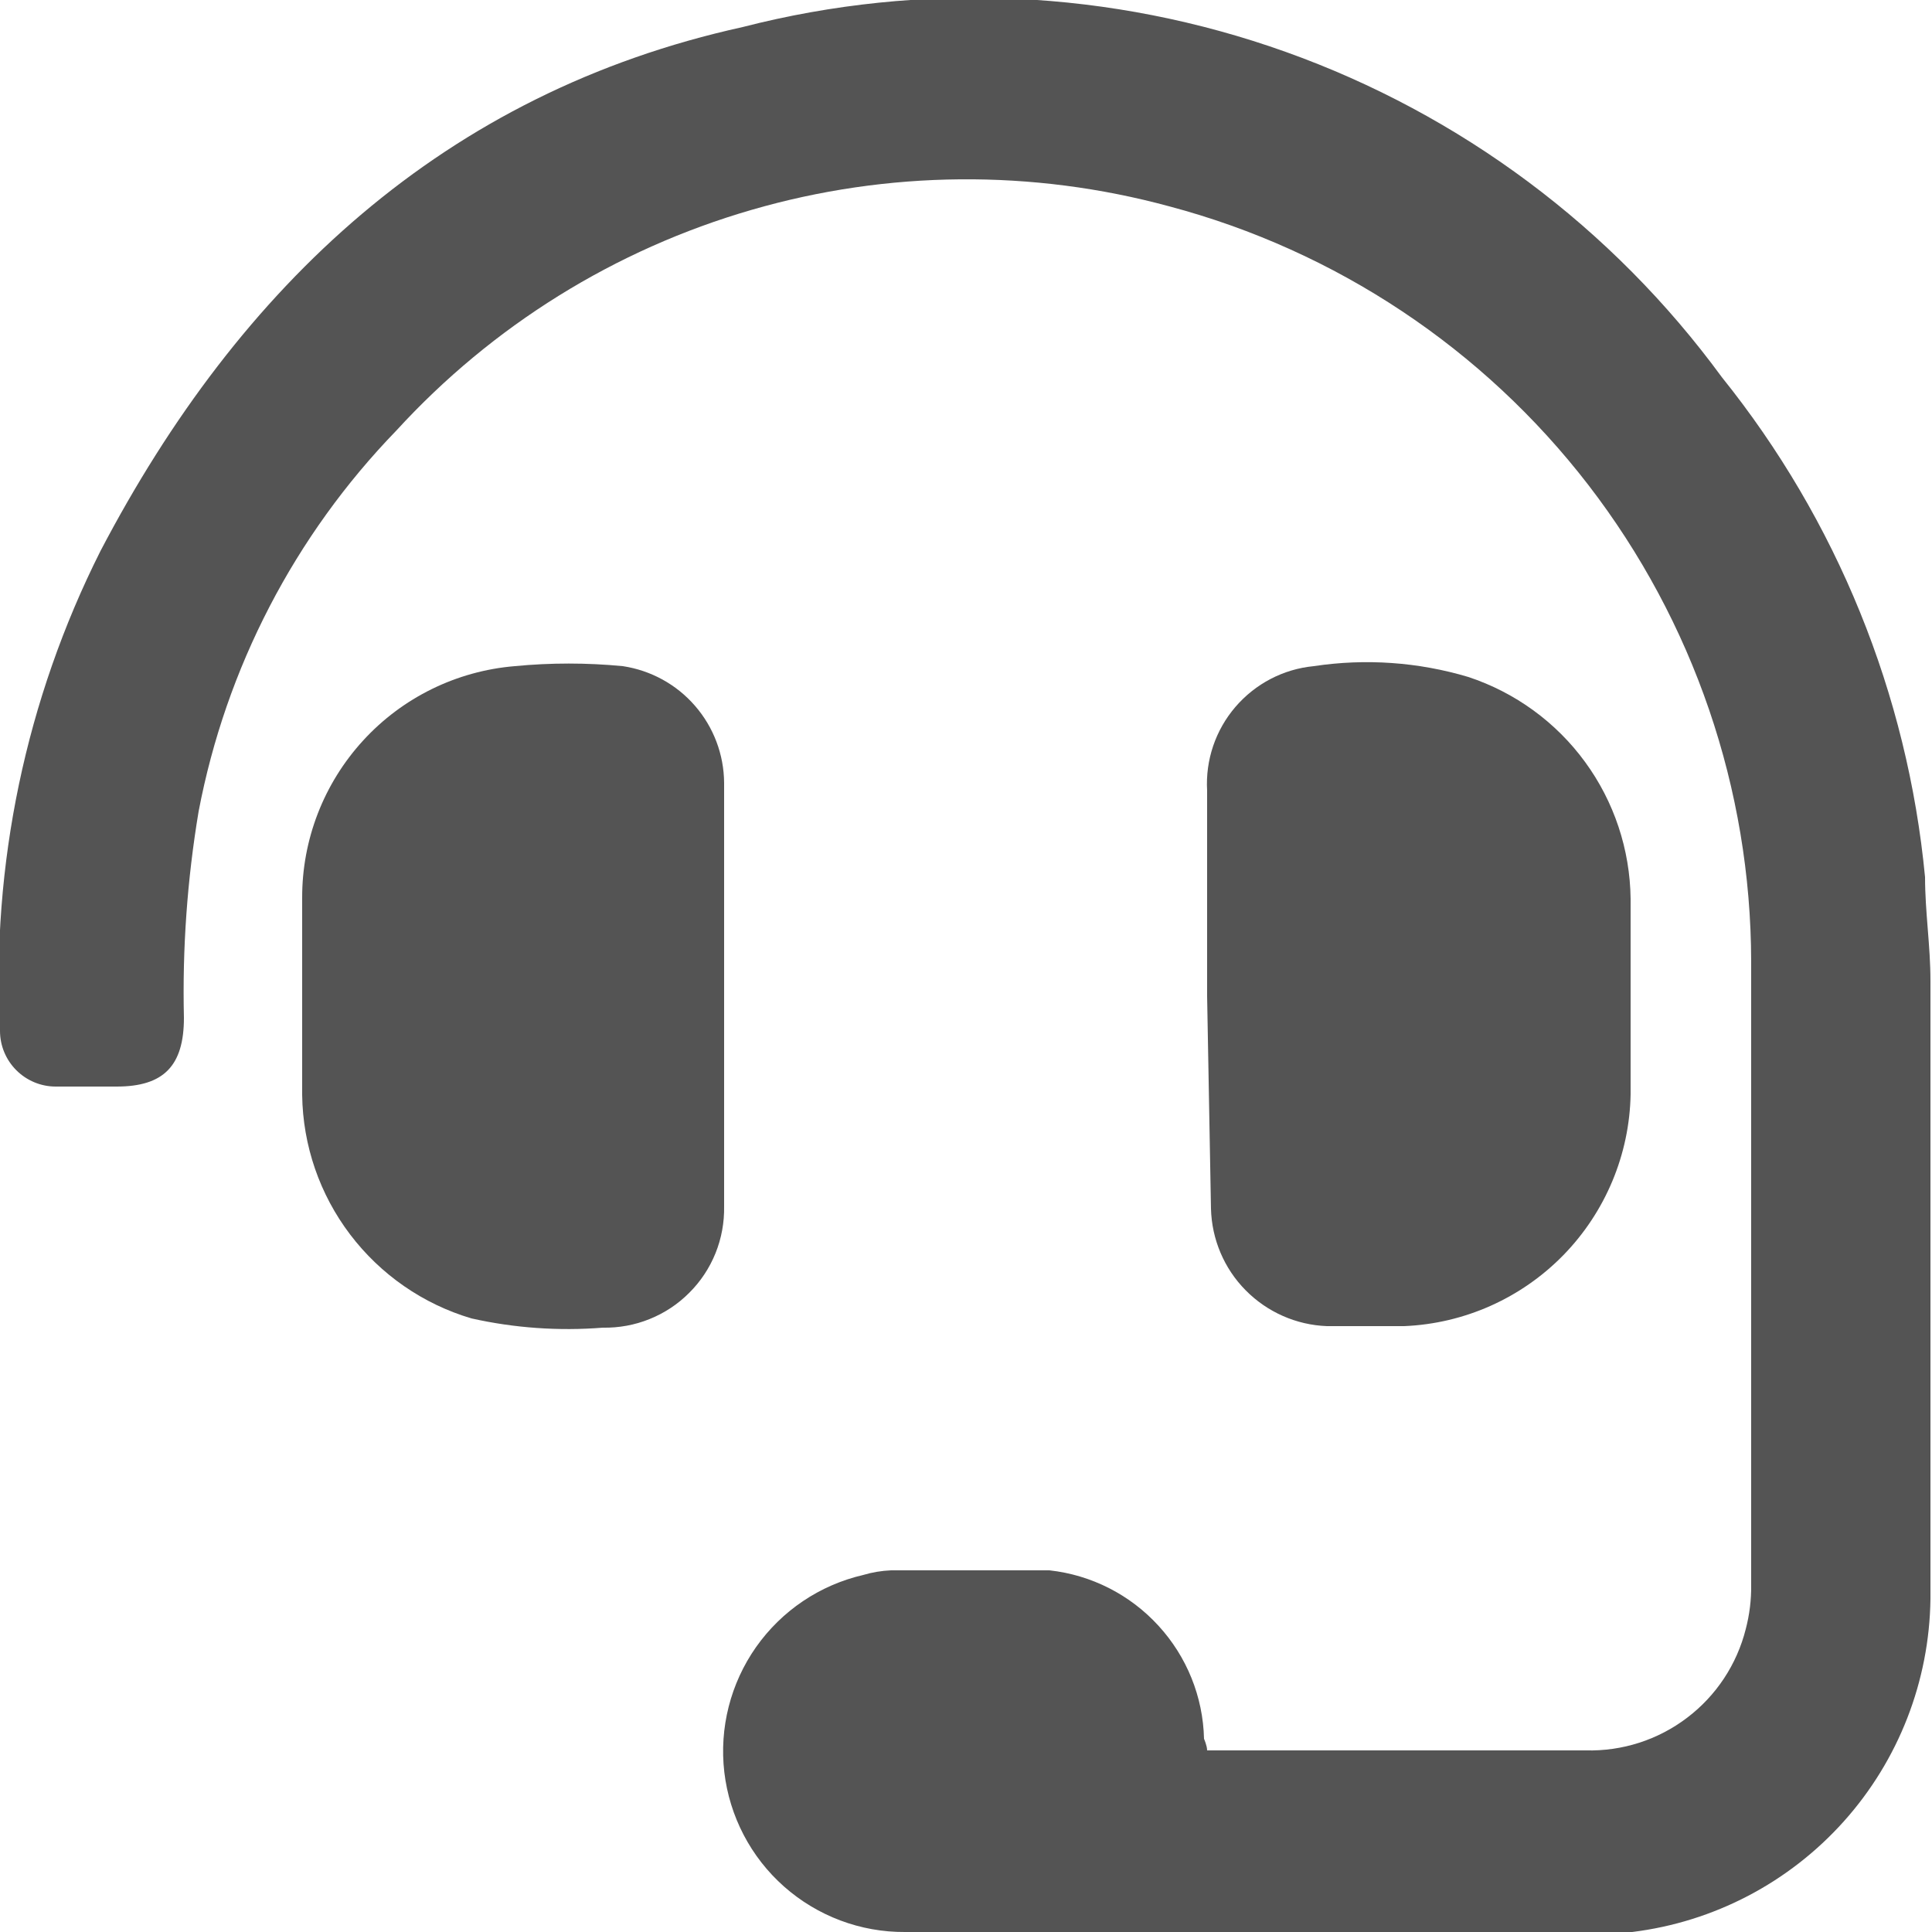
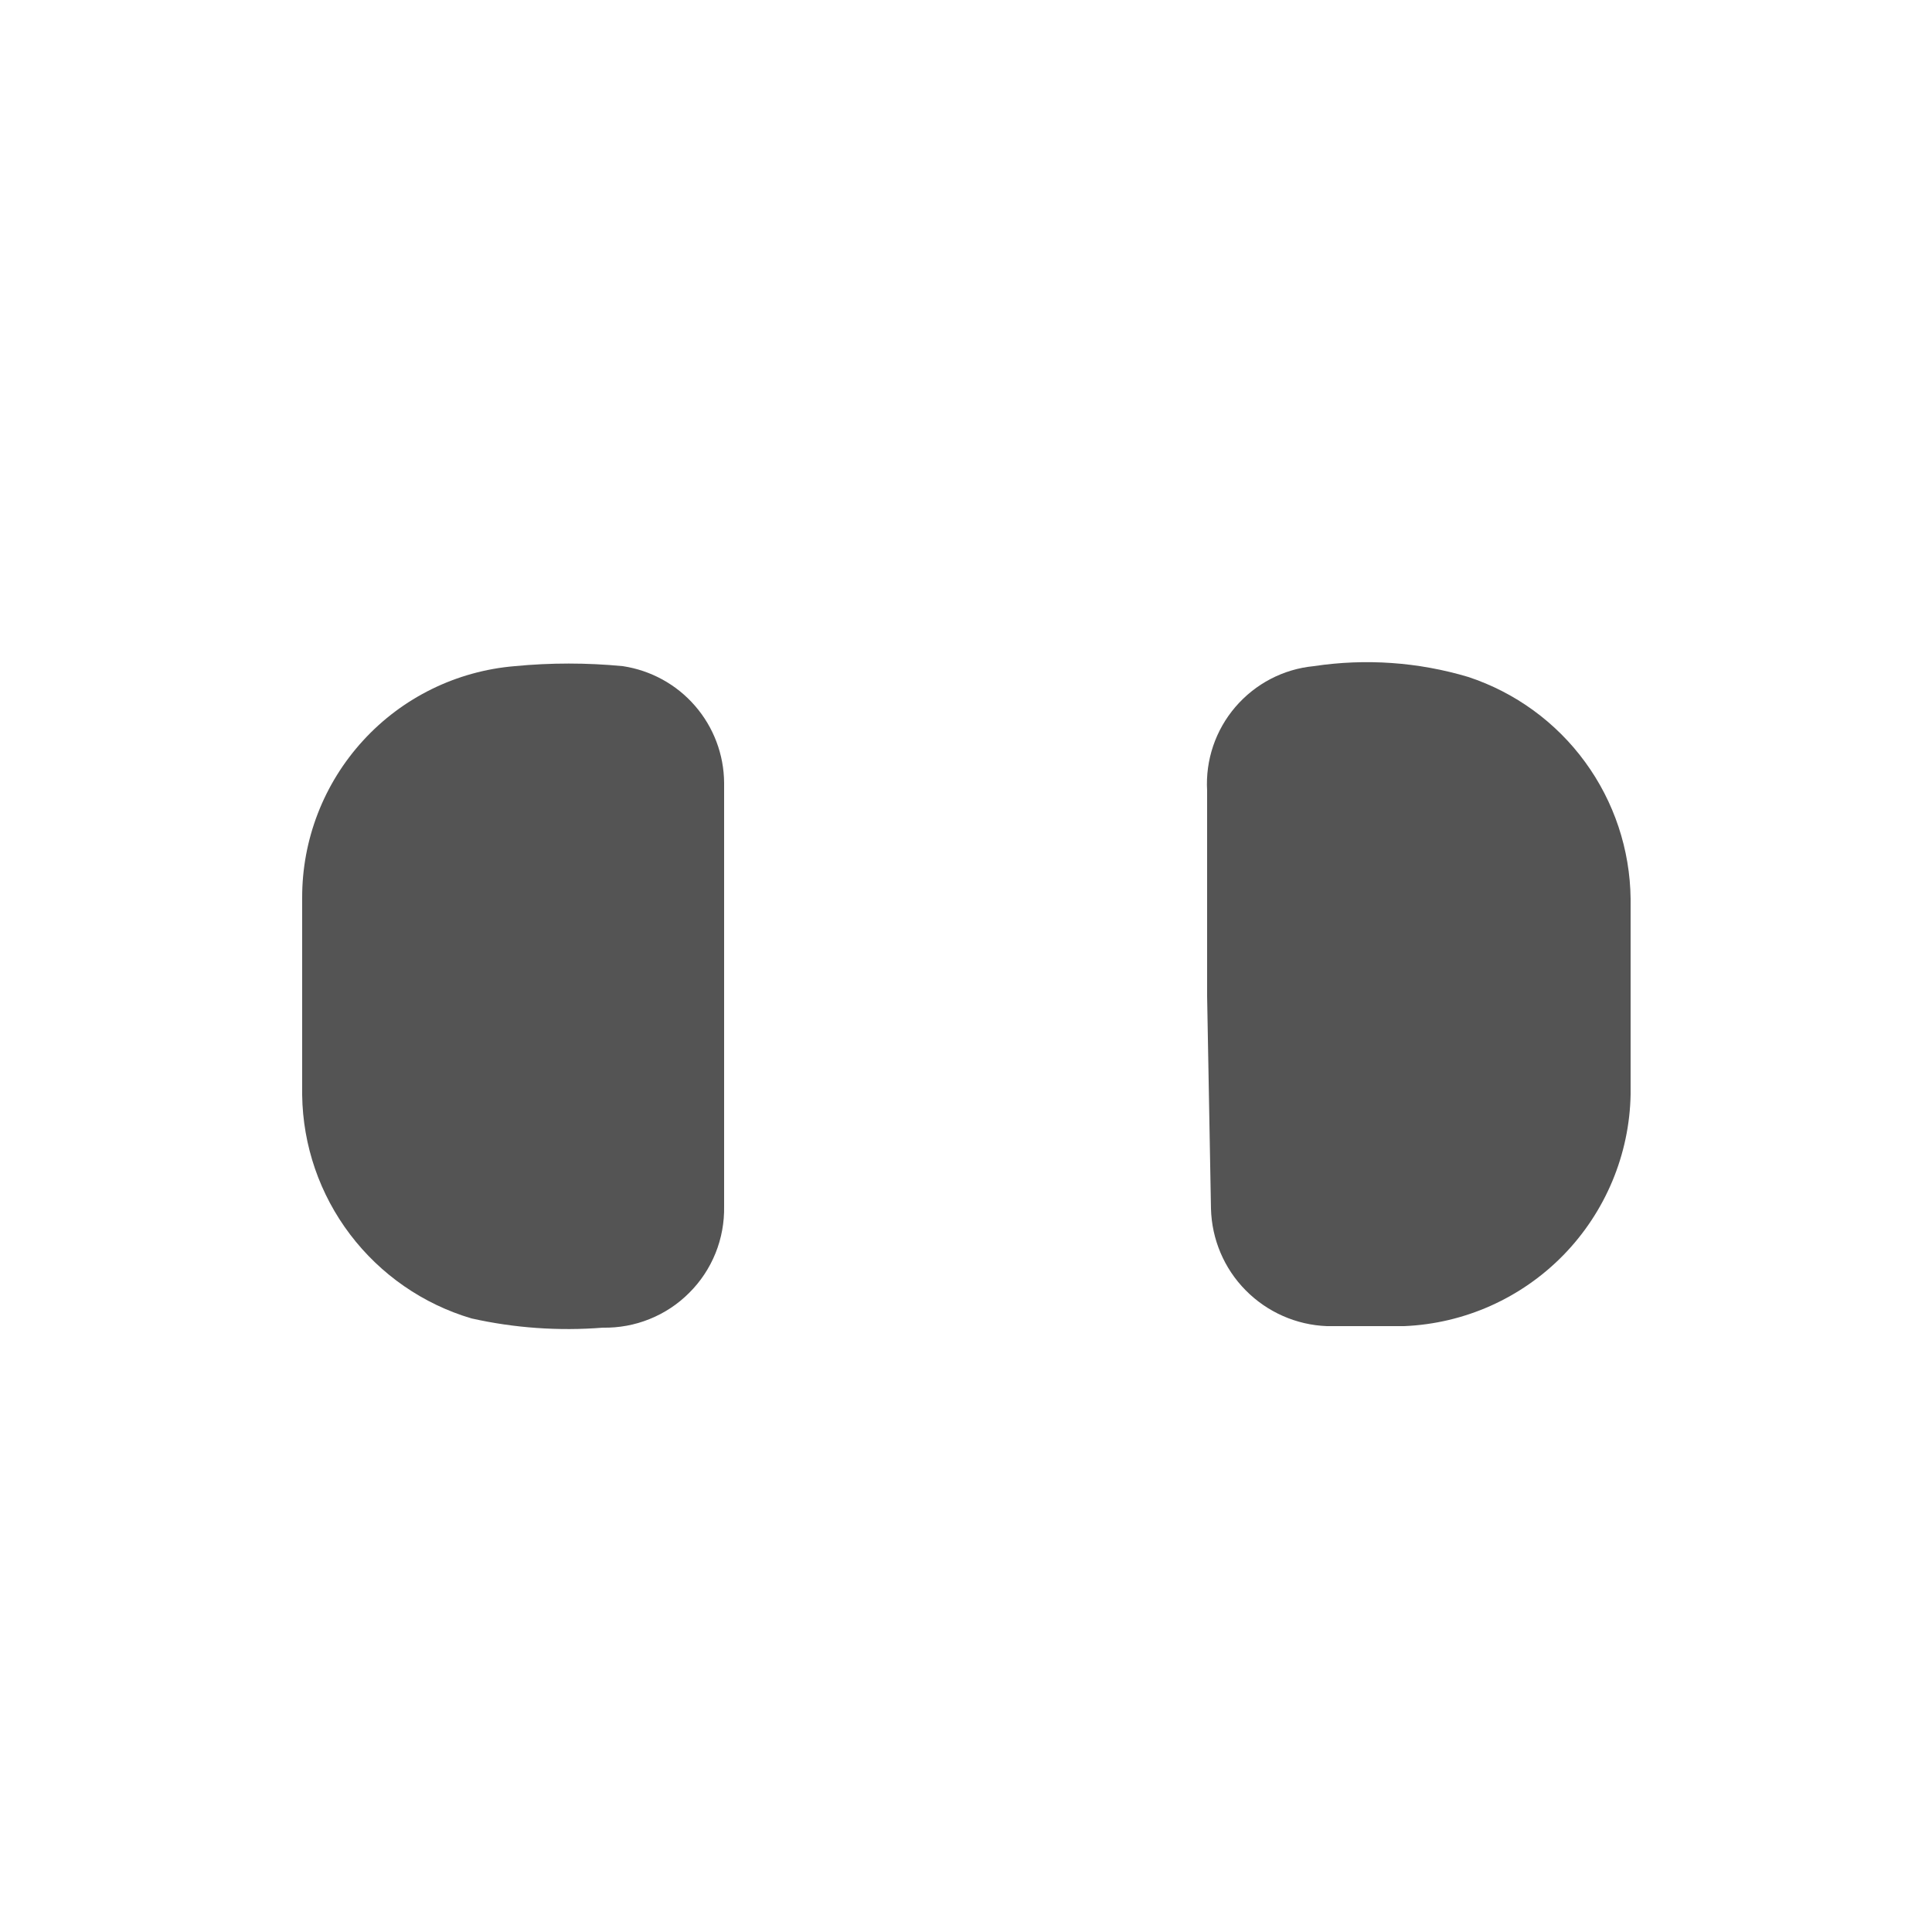
<svg xmlns="http://www.w3.org/2000/svg" width="20" height="20" viewBox="0 0 20 20" fill="none">
  <g clip-path="url(#clip0_195_601)">
-     <path d="M12.496 18.12H12.68C13.92 18.12 15.168 18.12 16.416 18.12C16.794 18.13 17.164 18.011 17.465 17.782C17.766 17.554 17.98 17.23 18.072 16.864C18.111 16.715 18.13 16.562 18.128 16.408C18.128 14.256 18.128 12.104 18.128 9.952C18.125 8.168 17.532 6.435 16.443 5.021C15.354 3.608 13.829 2.594 12.104 2.136C10.687 1.751 9.19 1.763 7.779 2.173C6.367 2.582 5.096 3.372 4.104 4.456C3.051 5.542 2.339 6.913 2.056 8.4C1.938 9.106 1.887 9.821 1.904 10.536C1.904 11.032 1.696 11.248 1.208 11.248H0.576C0.424 11.248 0.277 11.187 0.169 11.079C0.061 10.971 0 10.825 0 10.672C-0.091 8.954 0.267 7.241 1.04 5.704C2.48 2.952 4.6 0.96 7.688 0.28C9.547 -0.198 11.505 -0.108 13.312 0.538C15.119 1.184 16.691 2.356 17.824 3.904C19.016 5.387 19.747 7.186 19.928 9.08C19.928 9.44 19.984 9.792 19.984 10.152C19.984 12.288 19.984 14.432 19.984 16.552C19.973 17.403 19.655 18.221 19.087 18.855C18.519 19.489 17.741 19.896 16.896 20C16.734 20.008 16.571 20.008 16.408 20H9.368C8.908 20.003 8.462 19.835 8.117 19.53C7.772 19.225 7.552 18.803 7.498 18.345C7.445 17.888 7.562 17.427 7.827 17.05C8.093 16.673 8.487 16.408 8.936 16.304C9.03 16.276 9.127 16.26 9.224 16.256C9.768 16.256 10.32 16.256 10.864 16.256C11.297 16.304 11.697 16.507 11.991 16.828C12.286 17.149 12.454 17.565 12.464 18C12.464 18 12.496 18.072 12.496 18.12Z" fill="#545454" />
    <path d="M7.496 10.328V12.488C7.499 12.654 7.469 12.819 7.407 12.973C7.345 13.126 7.253 13.266 7.135 13.383C7.018 13.501 6.878 13.593 6.724 13.655C6.571 13.717 6.406 13.747 6.24 13.744C5.784 13.78 5.326 13.748 4.88 13.648C4.38 13.5 3.94 13.195 3.625 12.78C3.309 12.364 3.135 11.858 3.128 11.336C3.128 10.653 3.128 9.973 3.128 9.296C3.126 8.693 3.351 8.111 3.759 7.666C4.166 7.221 4.727 6.946 5.328 6.896C5.7 6.86 6.075 6.86 6.448 6.896C6.738 6.94 7.003 7.085 7.195 7.307C7.387 7.528 7.494 7.811 7.496 8.104V10.328Z" fill="#545454" />
    <path d="M12.496 10.312C12.496 9.608 12.496 8.896 12.496 8.184C12.478 7.868 12.583 7.558 12.789 7.318C12.995 7.078 13.285 6.926 13.6 6.896C14.135 6.815 14.681 6.853 15.2 7.008C15.684 7.168 16.107 7.475 16.408 7.887C16.709 8.298 16.874 8.794 16.88 9.304V11.328C16.869 11.951 16.619 12.547 16.184 12.993C15.748 13.439 15.159 13.702 14.536 13.728C14.256 13.728 13.976 13.728 13.736 13.728C13.419 13.716 13.118 13.583 12.895 13.357C12.672 13.132 12.544 12.829 12.536 12.512L12.496 10.312Z" fill="#545454" />
  </g>
  <defs>
    <clipPath id="clip0_195_601">
      <rect width="19.992" height="20" fill="white" />
    </clipPath>
  </defs>
</svg>